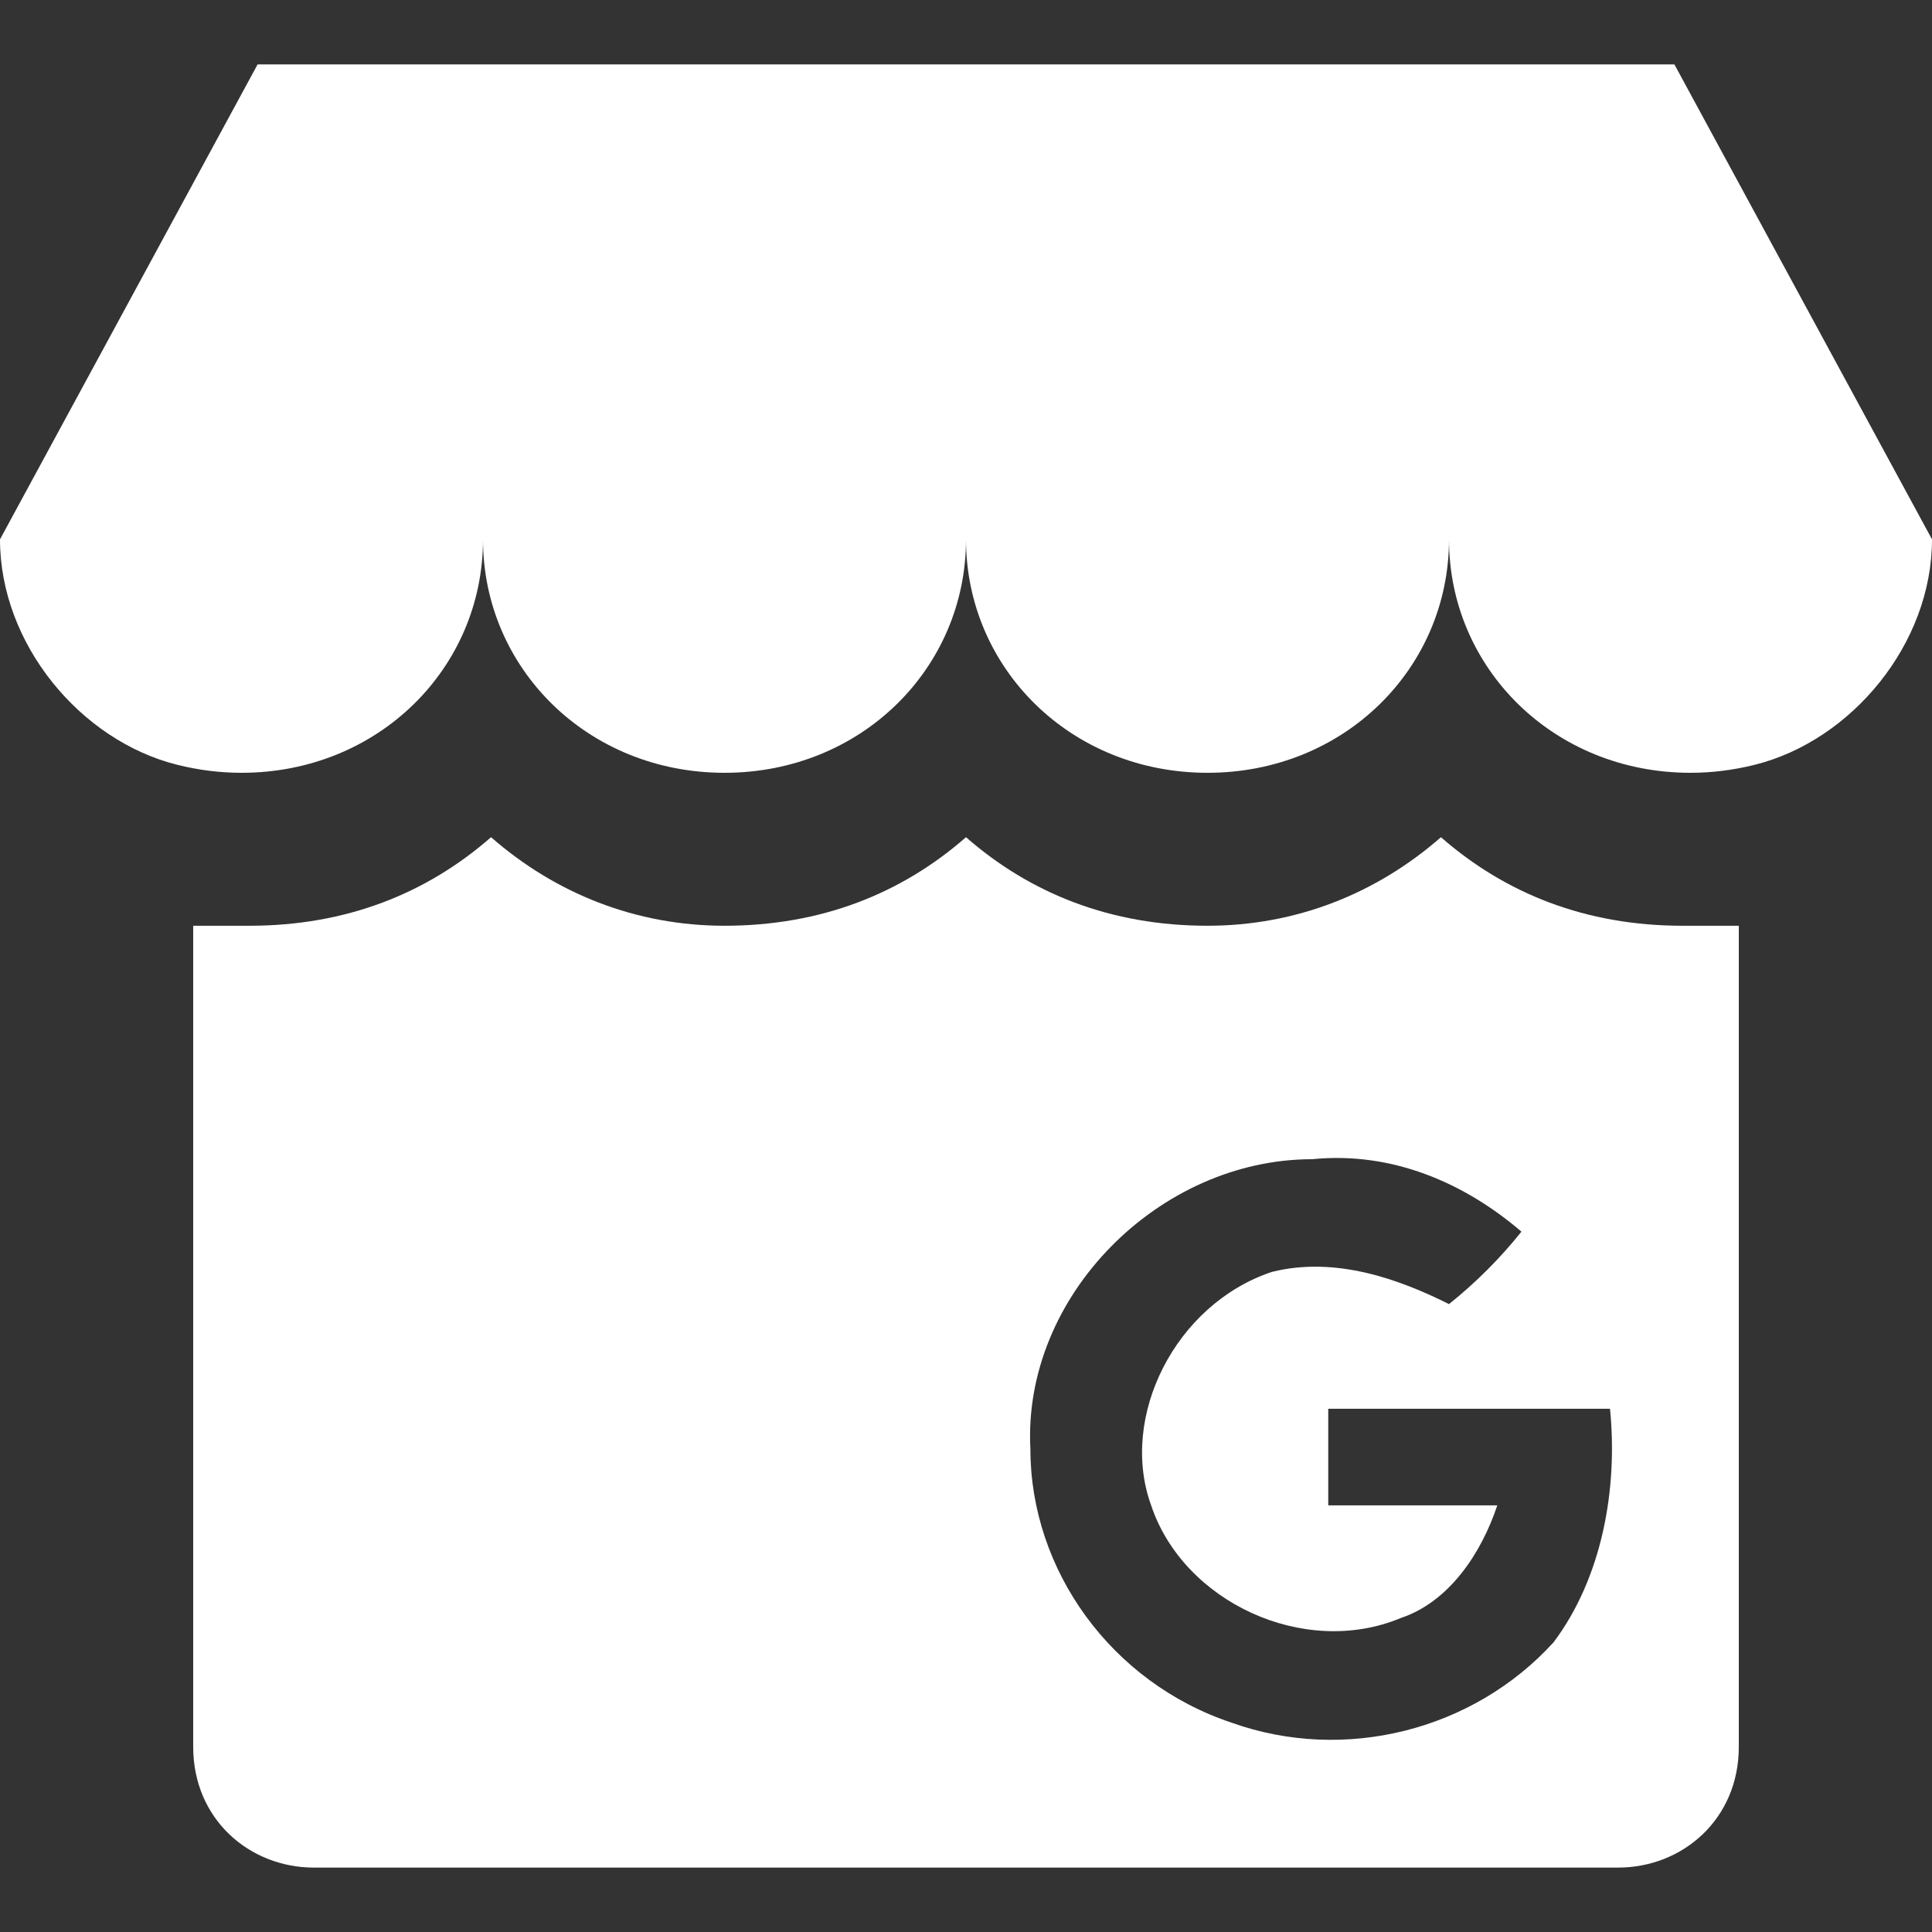
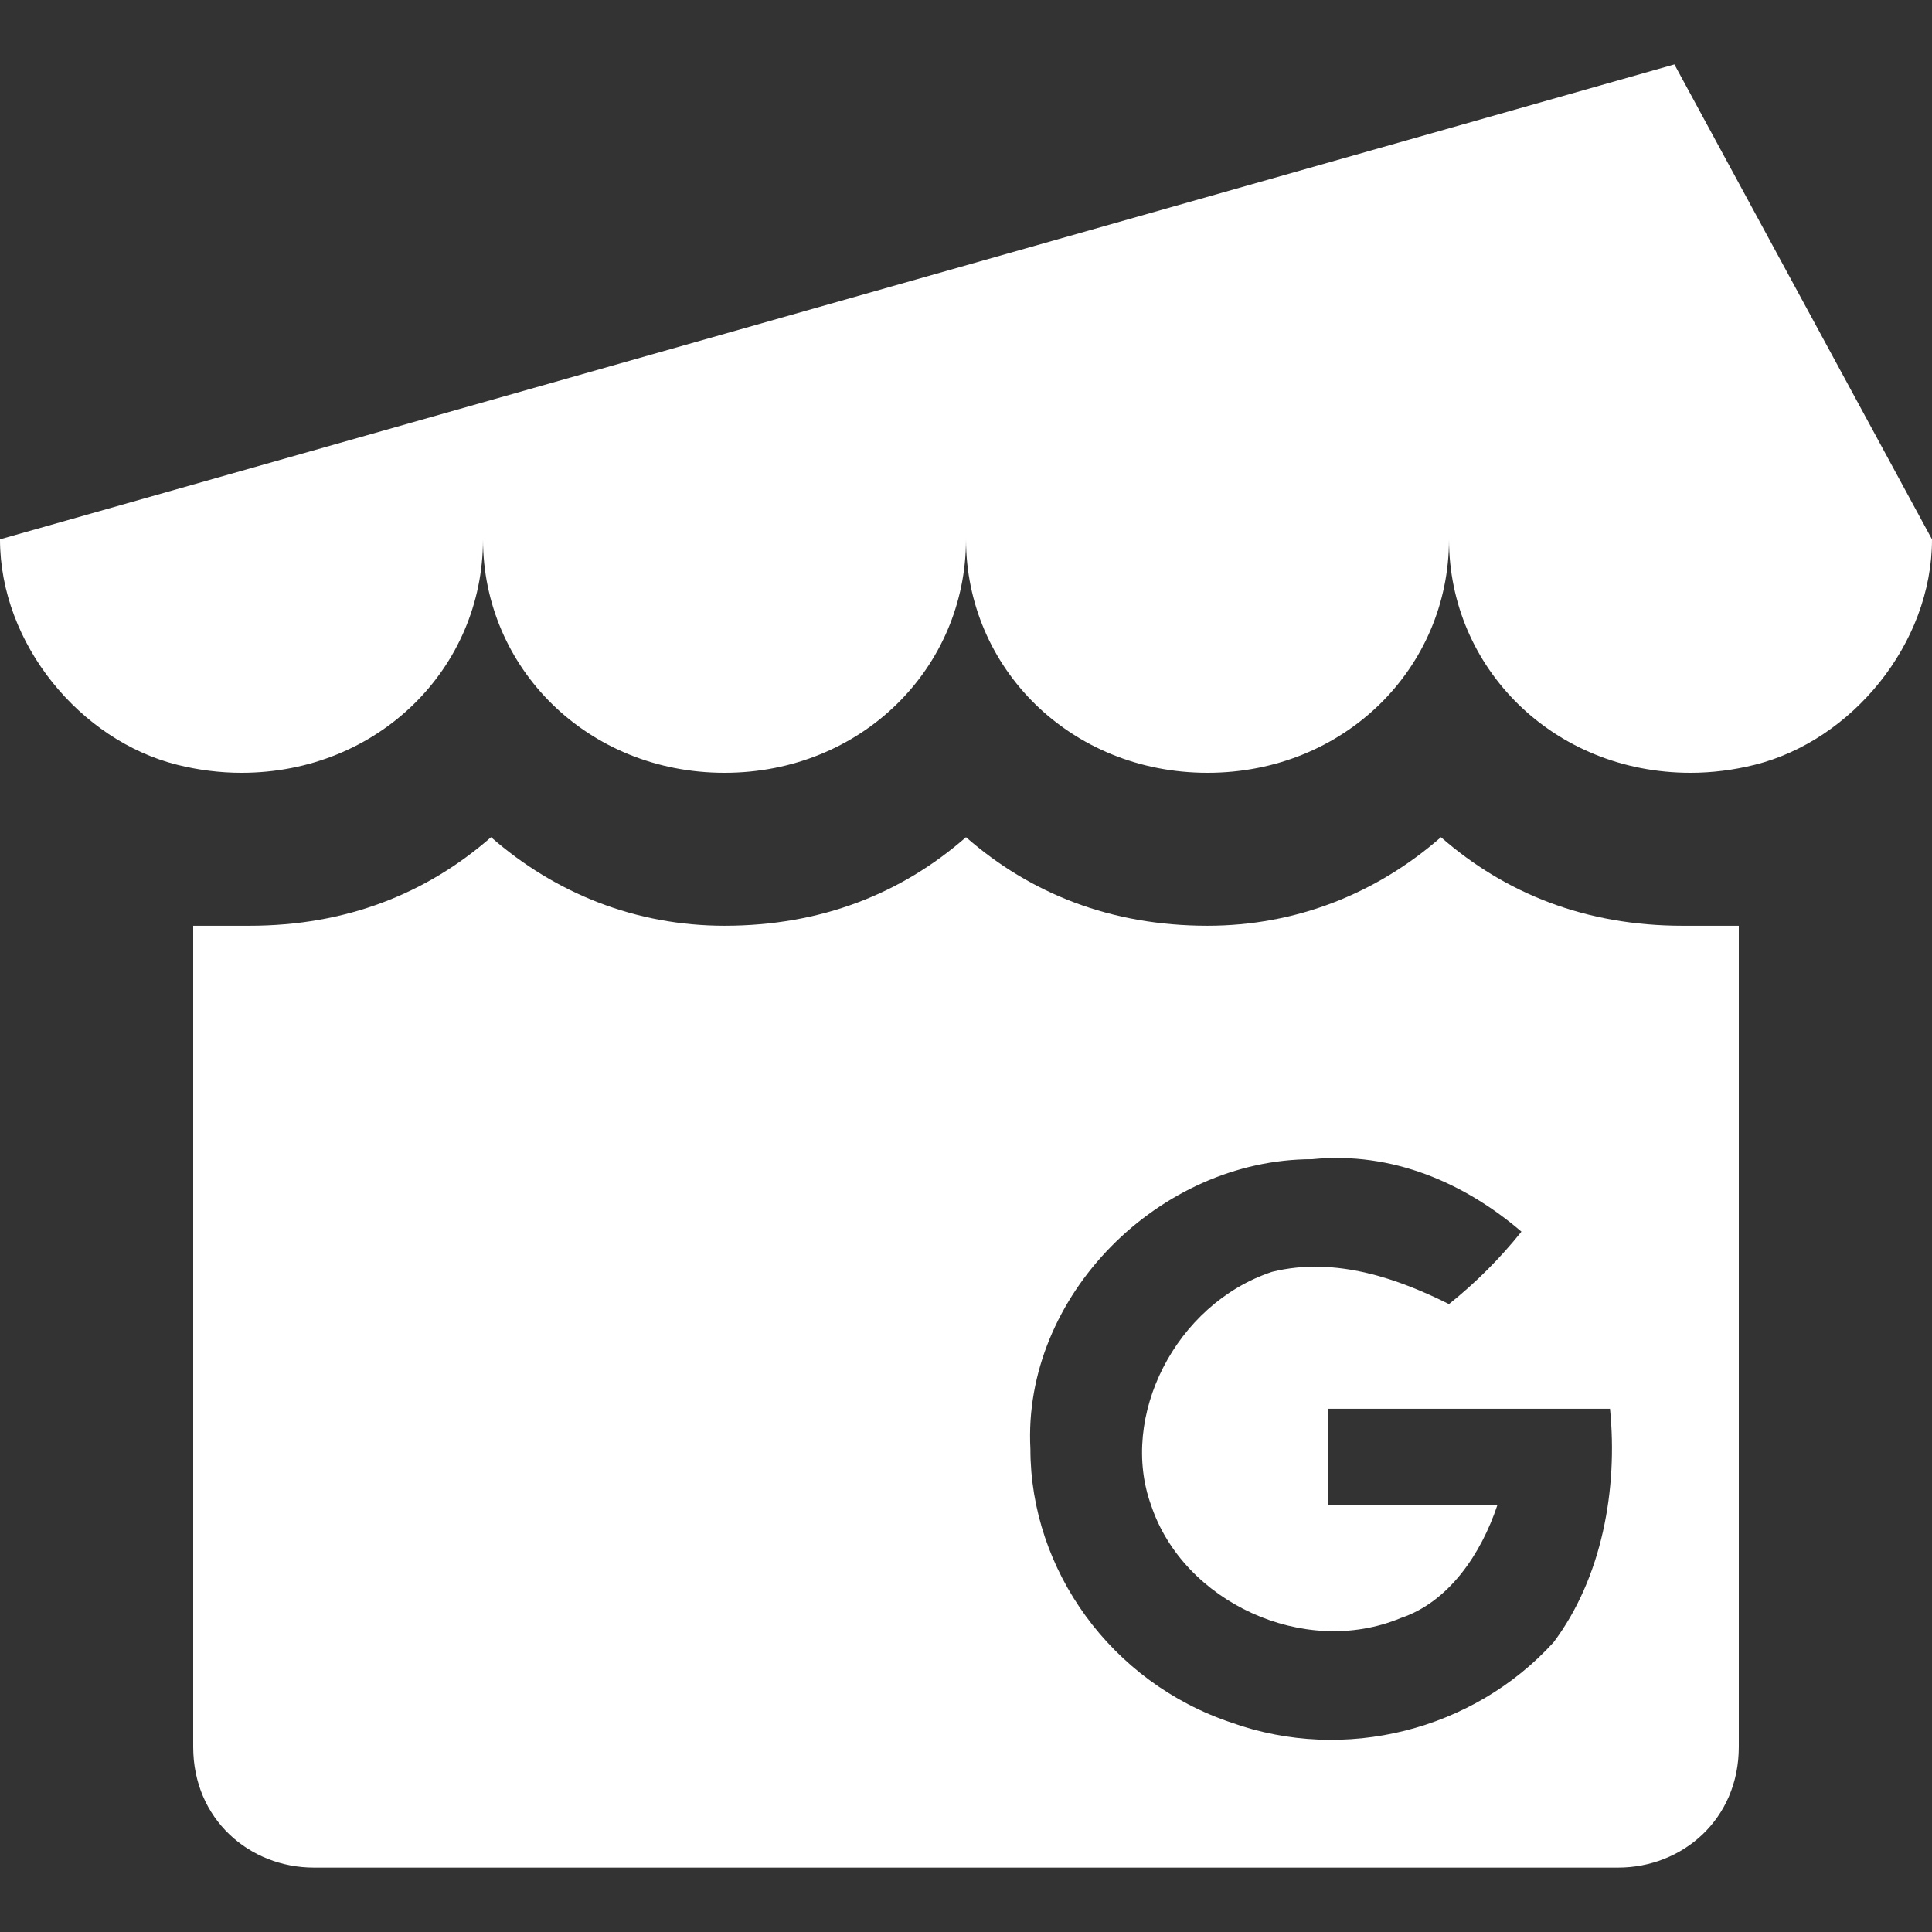
<svg xmlns="http://www.w3.org/2000/svg" width="24" height="24" version="1.2">
  <rect width="100%" height="100%" fill="#333333" stroke="none" />
-   <path d="M17.9 10.4c-.8.7-1.8 1.1-2.9 1.1-1.2 0-2.2-.4-3-1.1-.8.7-1.8 1.1-3 1.1-1.1 0-2.1-.4-2.9-1.1-.8.7-1.8 1.1-3 1.1h-.7v10.2c0 .9.7 1.5 1.5 1.5h16.2c.8 0 1.5-.6 1.5-1.5V11.5h-.7c-1.2 0-2.2-.4-3-1.1zm1.4 10c-1 1.1-2.6 1.5-4 1-1.5-.5-2.5-1.9-2.5-3.4-.1-1.9 1.6-3.6 3.5-3.6 1-.1 1.9.3 2.6.9q-.4.5-.9.9c-.6-.3-1.4-.6-2.2-.4-1.2.4-1.9 1.8-1.5 2.9.4 1.2 1.9 1.9 3.1 1.4.6-.2 1-.8 1.2-1.4h-2.1v-1.2H20c.1 1-.1 2.1-.7 2.9zM20.8.8H3.2L0 6.7C0 8 1 9.2 2.2 9.5q.4.1.8.1c1.7 0 3-1.3 3-2.9 0 1.6 1.3 2.9 3 2.9s3-1.3 3-2.9c0 1.6 1.3 2.9 3 2.9s3-1.3 3-2.9c0 1.6 1.3 2.9 3 2.9q.4 0 .8-.1C23 9.2 24 8 24 6.7z" style="fill:#fff" />
+   <path d="M17.9 10.4c-.8.7-1.8 1.1-2.9 1.1-1.2 0-2.2-.4-3-1.1-.8.7-1.8 1.1-3 1.1-1.1 0-2.1-.4-2.9-1.1-.8.7-1.8 1.1-3 1.1h-.7v10.2c0 .9.7 1.5 1.5 1.5h16.2c.8 0 1.5-.6 1.5-1.5V11.5h-.7c-1.2 0-2.2-.4-3-1.1zm1.4 10c-1 1.1-2.6 1.5-4 1-1.5-.5-2.5-1.9-2.5-3.4-.1-1.9 1.6-3.6 3.5-3.6 1-.1 1.9.3 2.6.9q-.4.5-.9.9c-.6-.3-1.4-.6-2.2-.4-1.2.4-1.9 1.8-1.5 2.9.4 1.2 1.9 1.9 3.1 1.4.6-.2 1-.8 1.2-1.4h-2.1v-1.2H20c.1 1-.1 2.1-.7 2.9zM20.8.8L0 6.7C0 8 1 9.2 2.2 9.5q.4.1.8.1c1.7 0 3-1.3 3-2.9 0 1.6 1.3 2.9 3 2.9s3-1.3 3-2.9c0 1.6 1.3 2.9 3 2.9s3-1.3 3-2.9c0 1.6 1.3 2.9 3 2.9q.4 0 .8-.1C23 9.2 24 8 24 6.7z" style="fill:#fff" />
</svg>